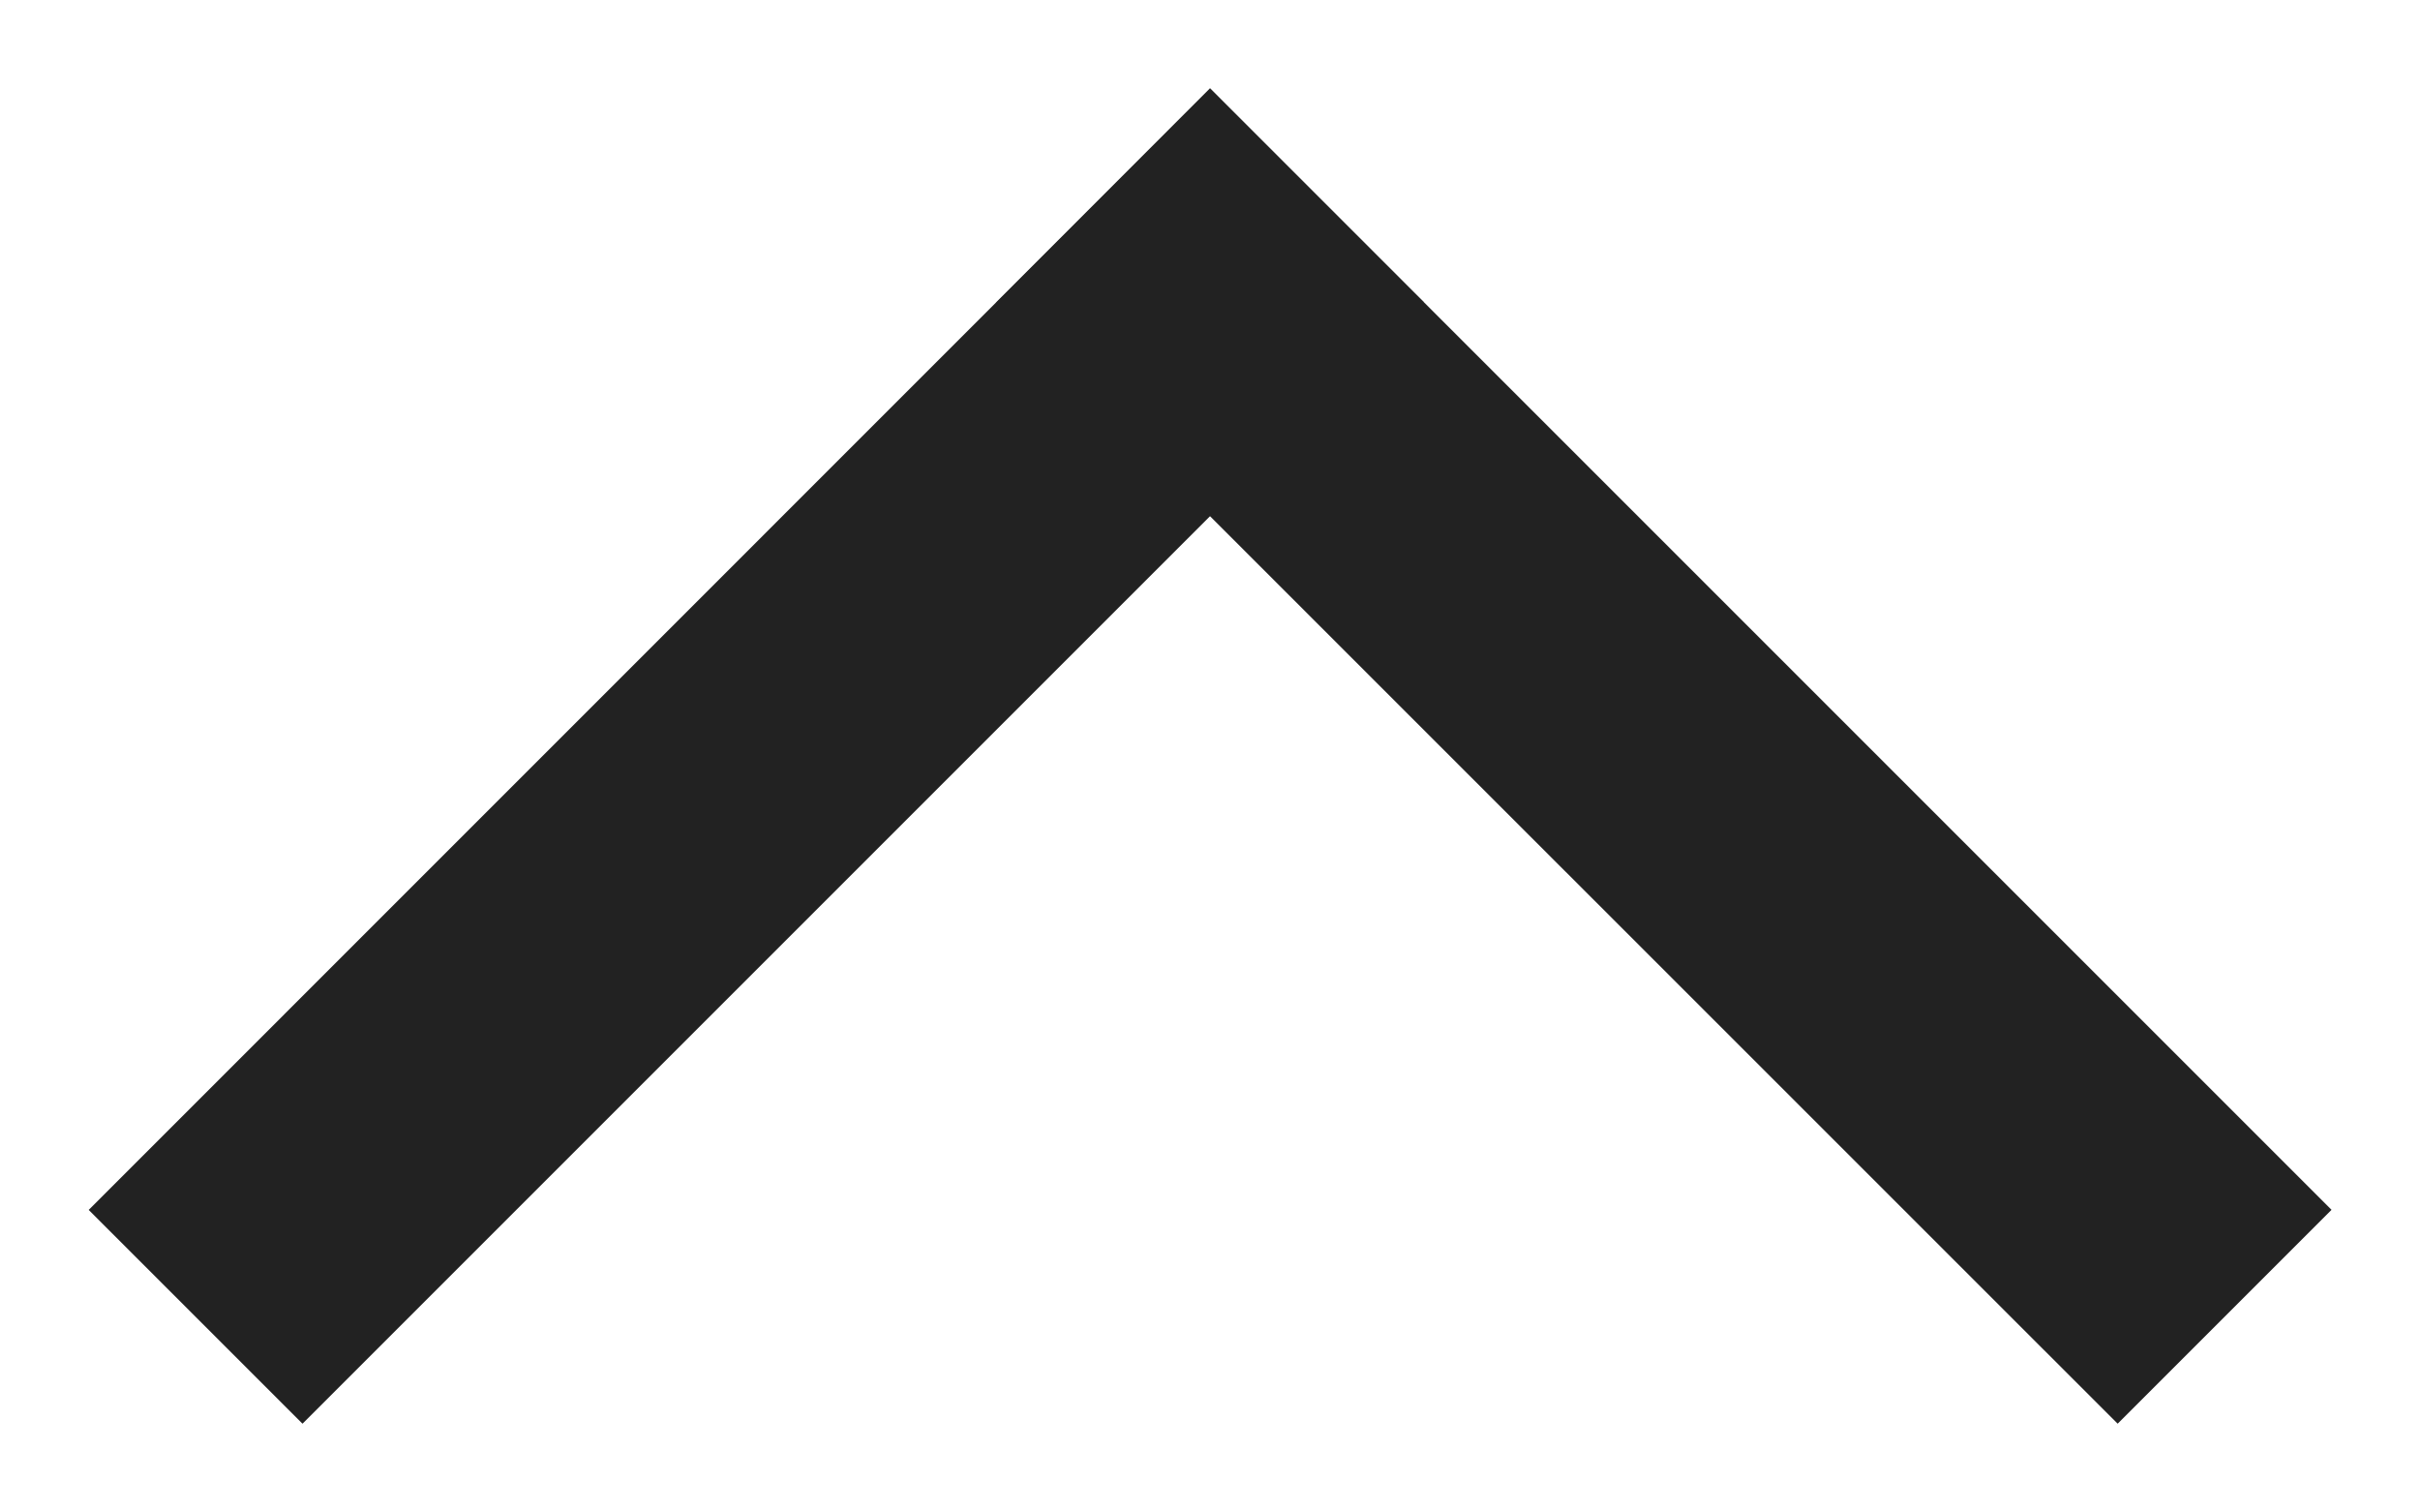
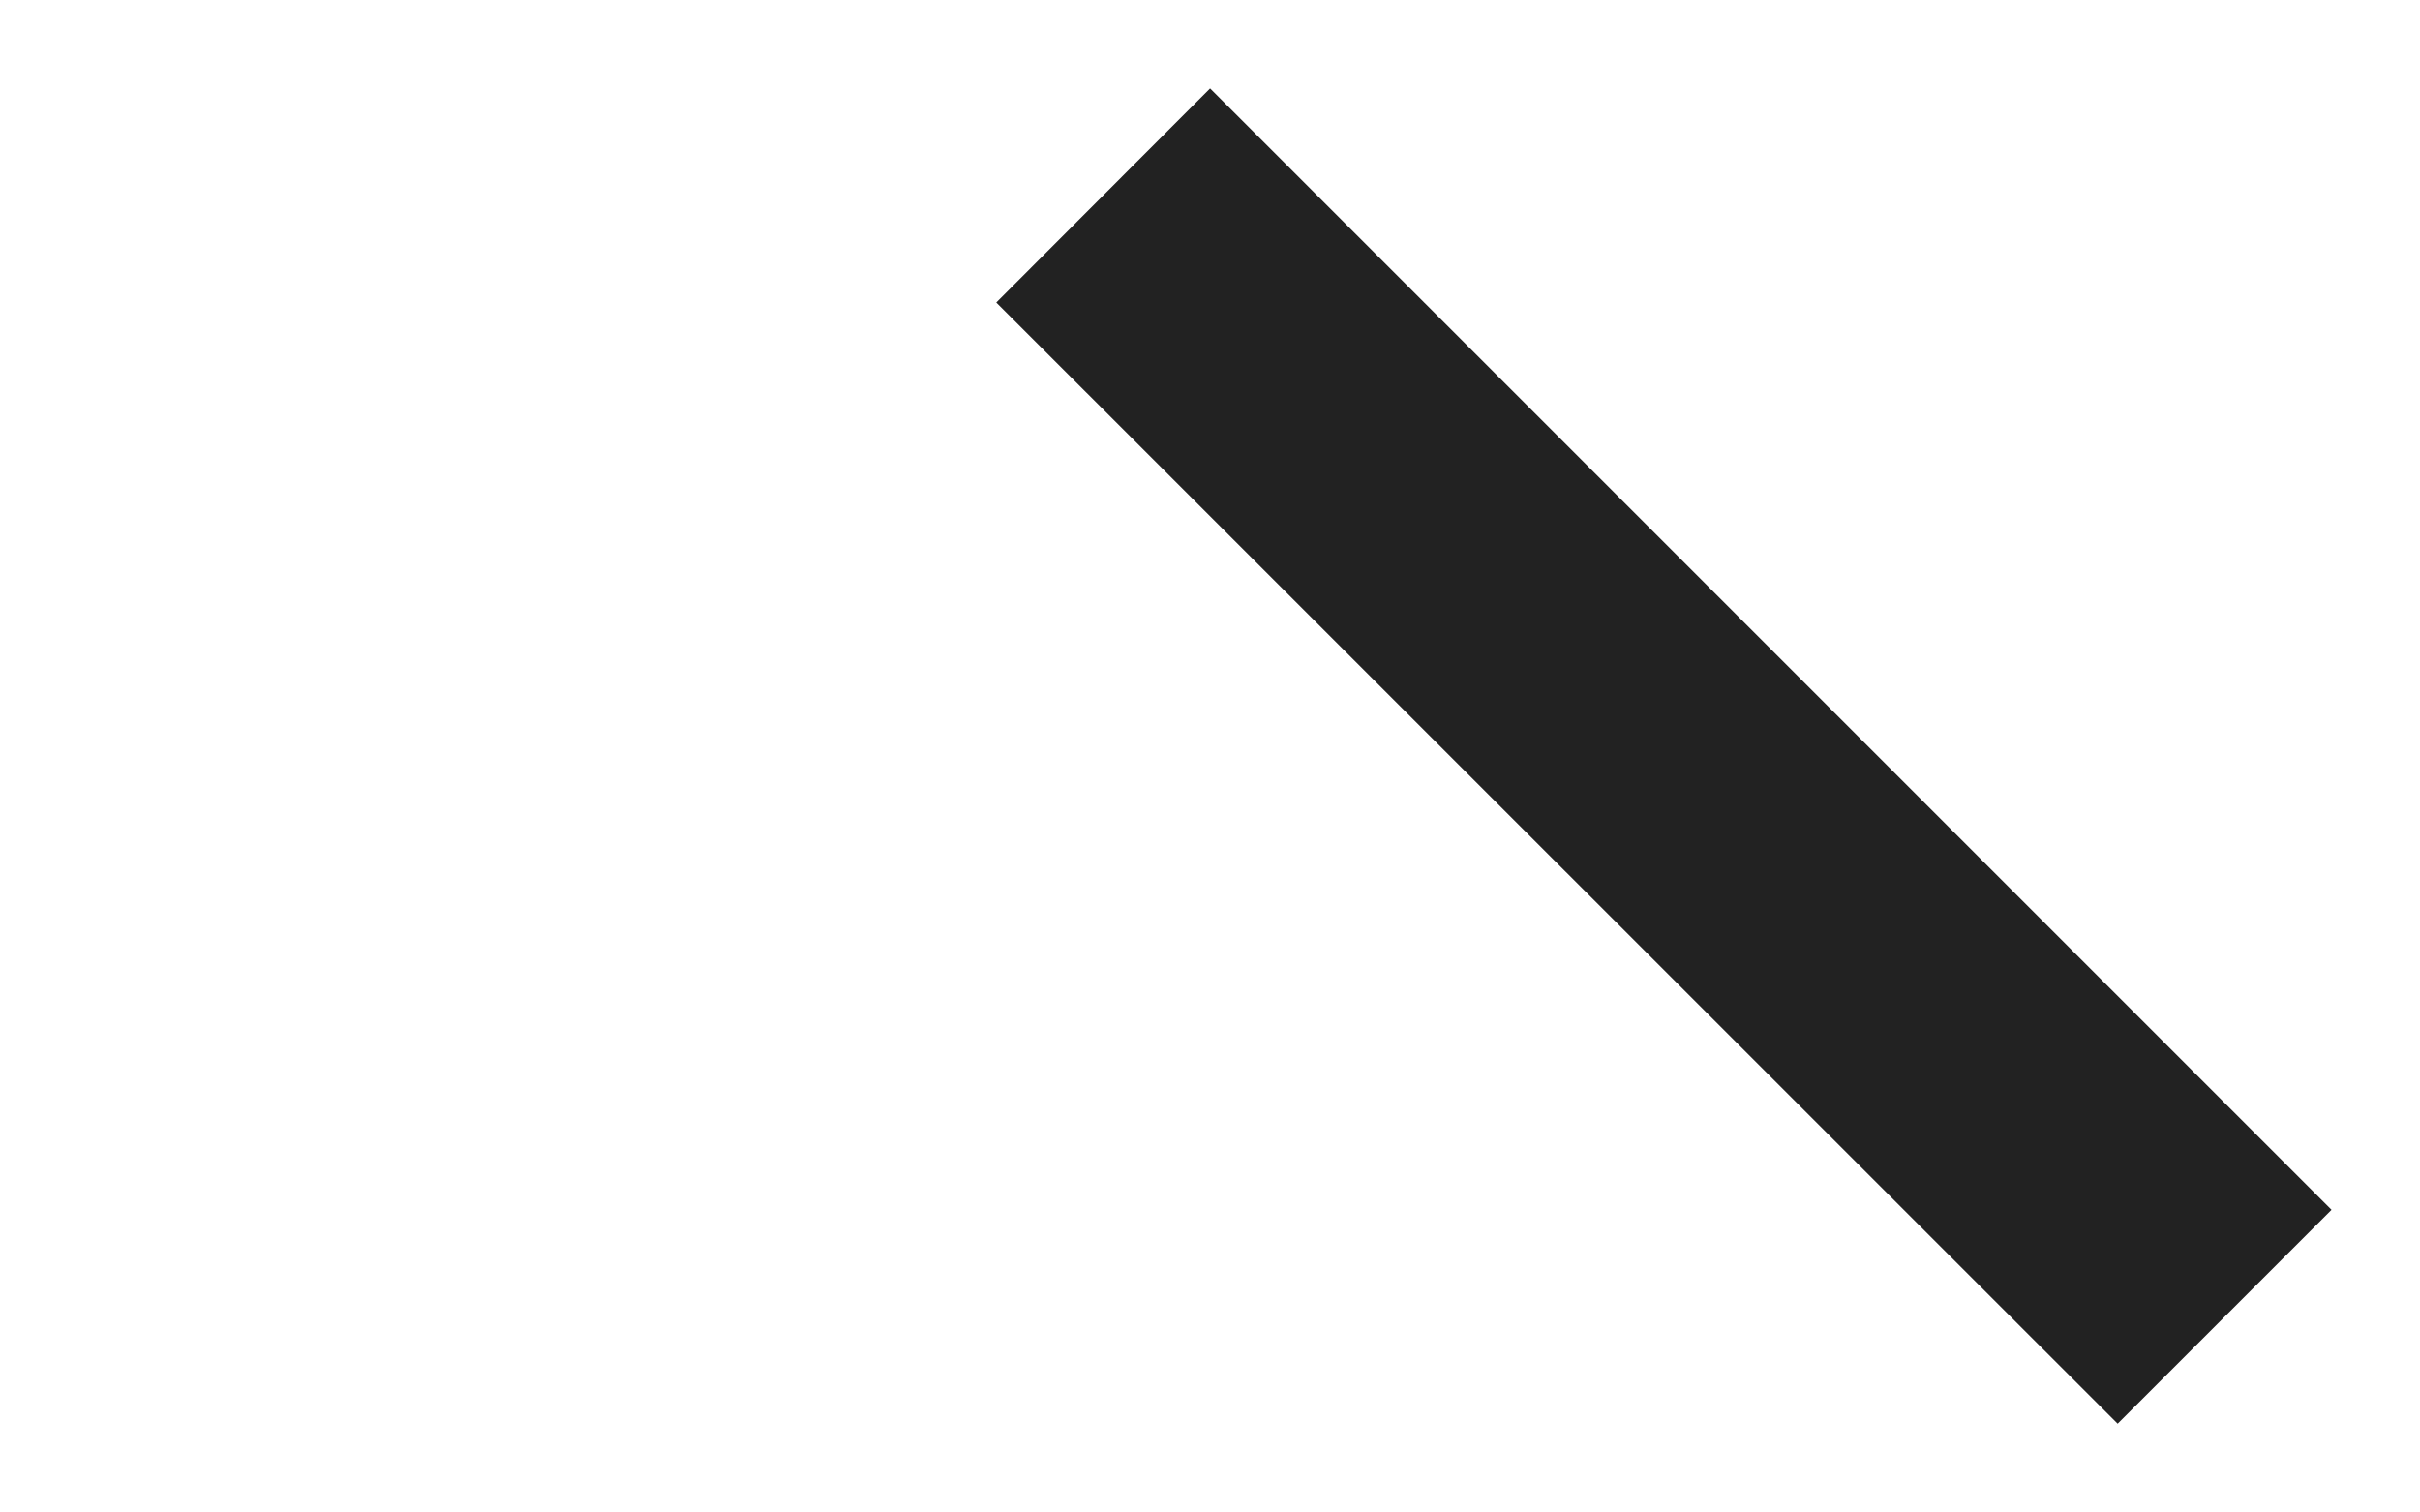
<svg xmlns="http://www.w3.org/2000/svg" width="16" height="10" fill="none">
-   <path fill-rule="evenodd" clip-rule="evenodd" d="M.587 7.999 8 .585l1.414 1.414L2 9.413.587 8Z" fill="#222" />
  <path fill-rule="evenodd" clip-rule="evenodd" d="m8.001.585 7.414 7.414-1.414 1.414L6.587 2 8 .585Z" fill="#222" />
</svg>